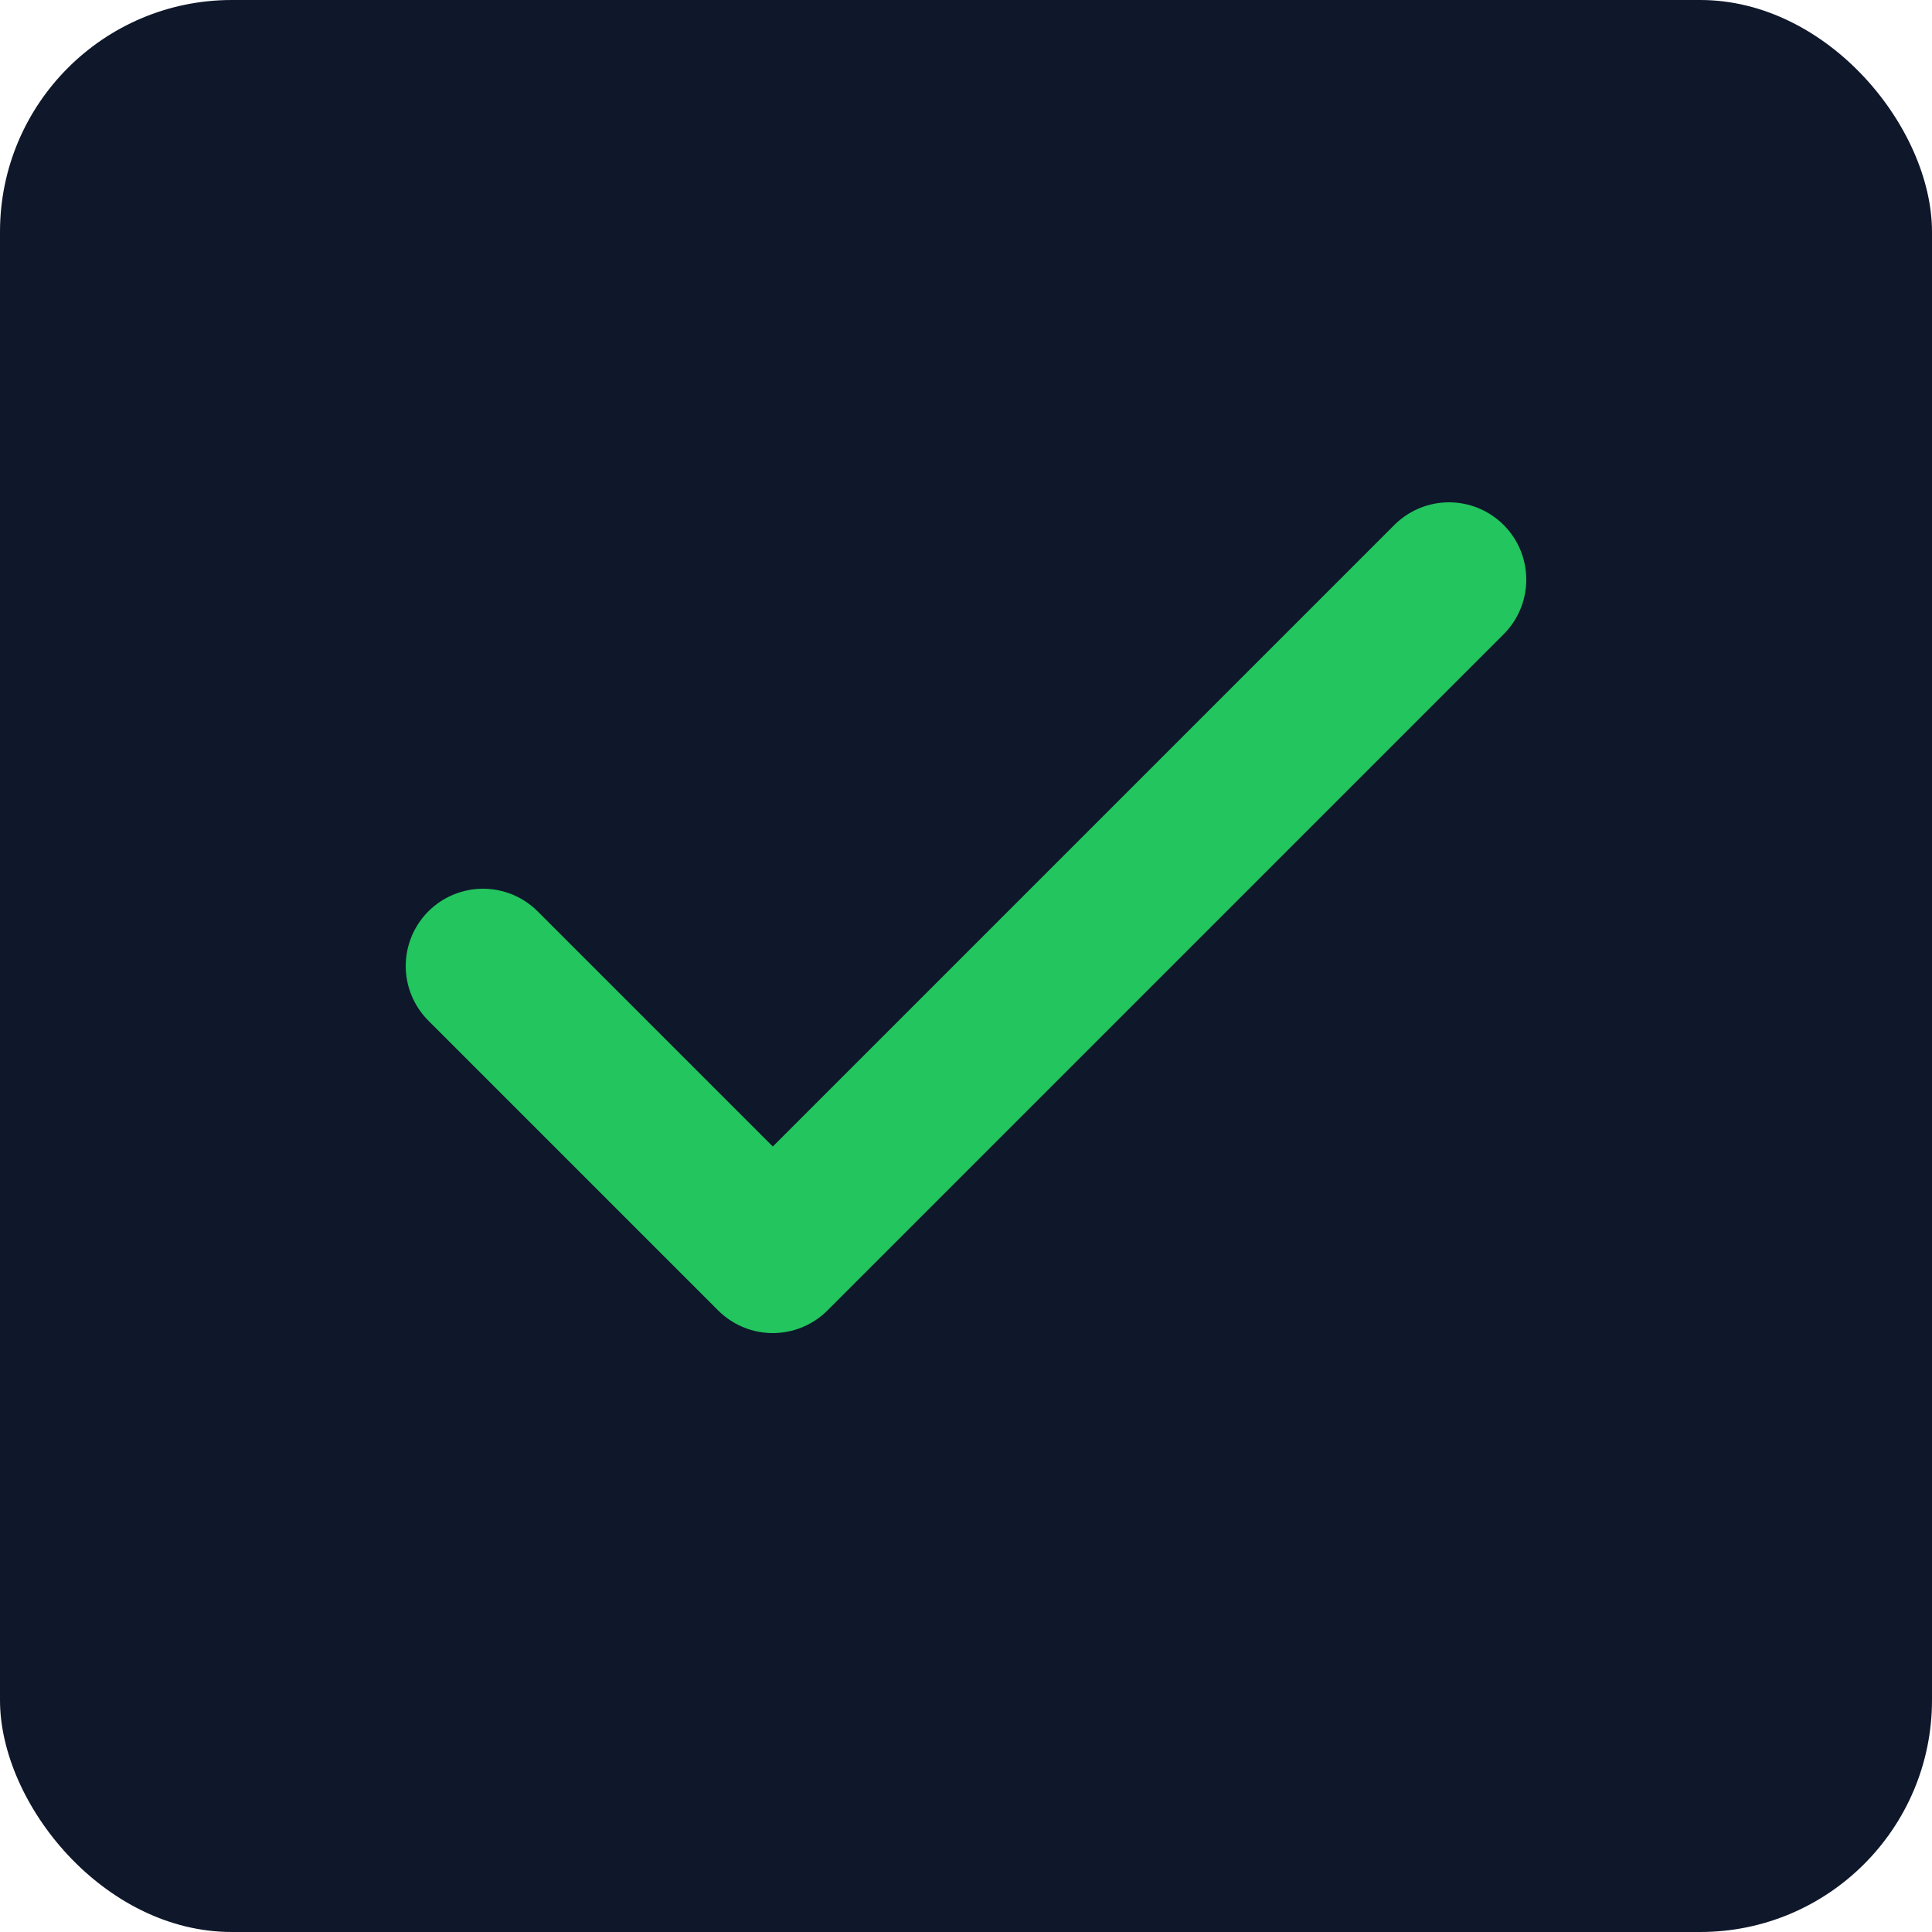
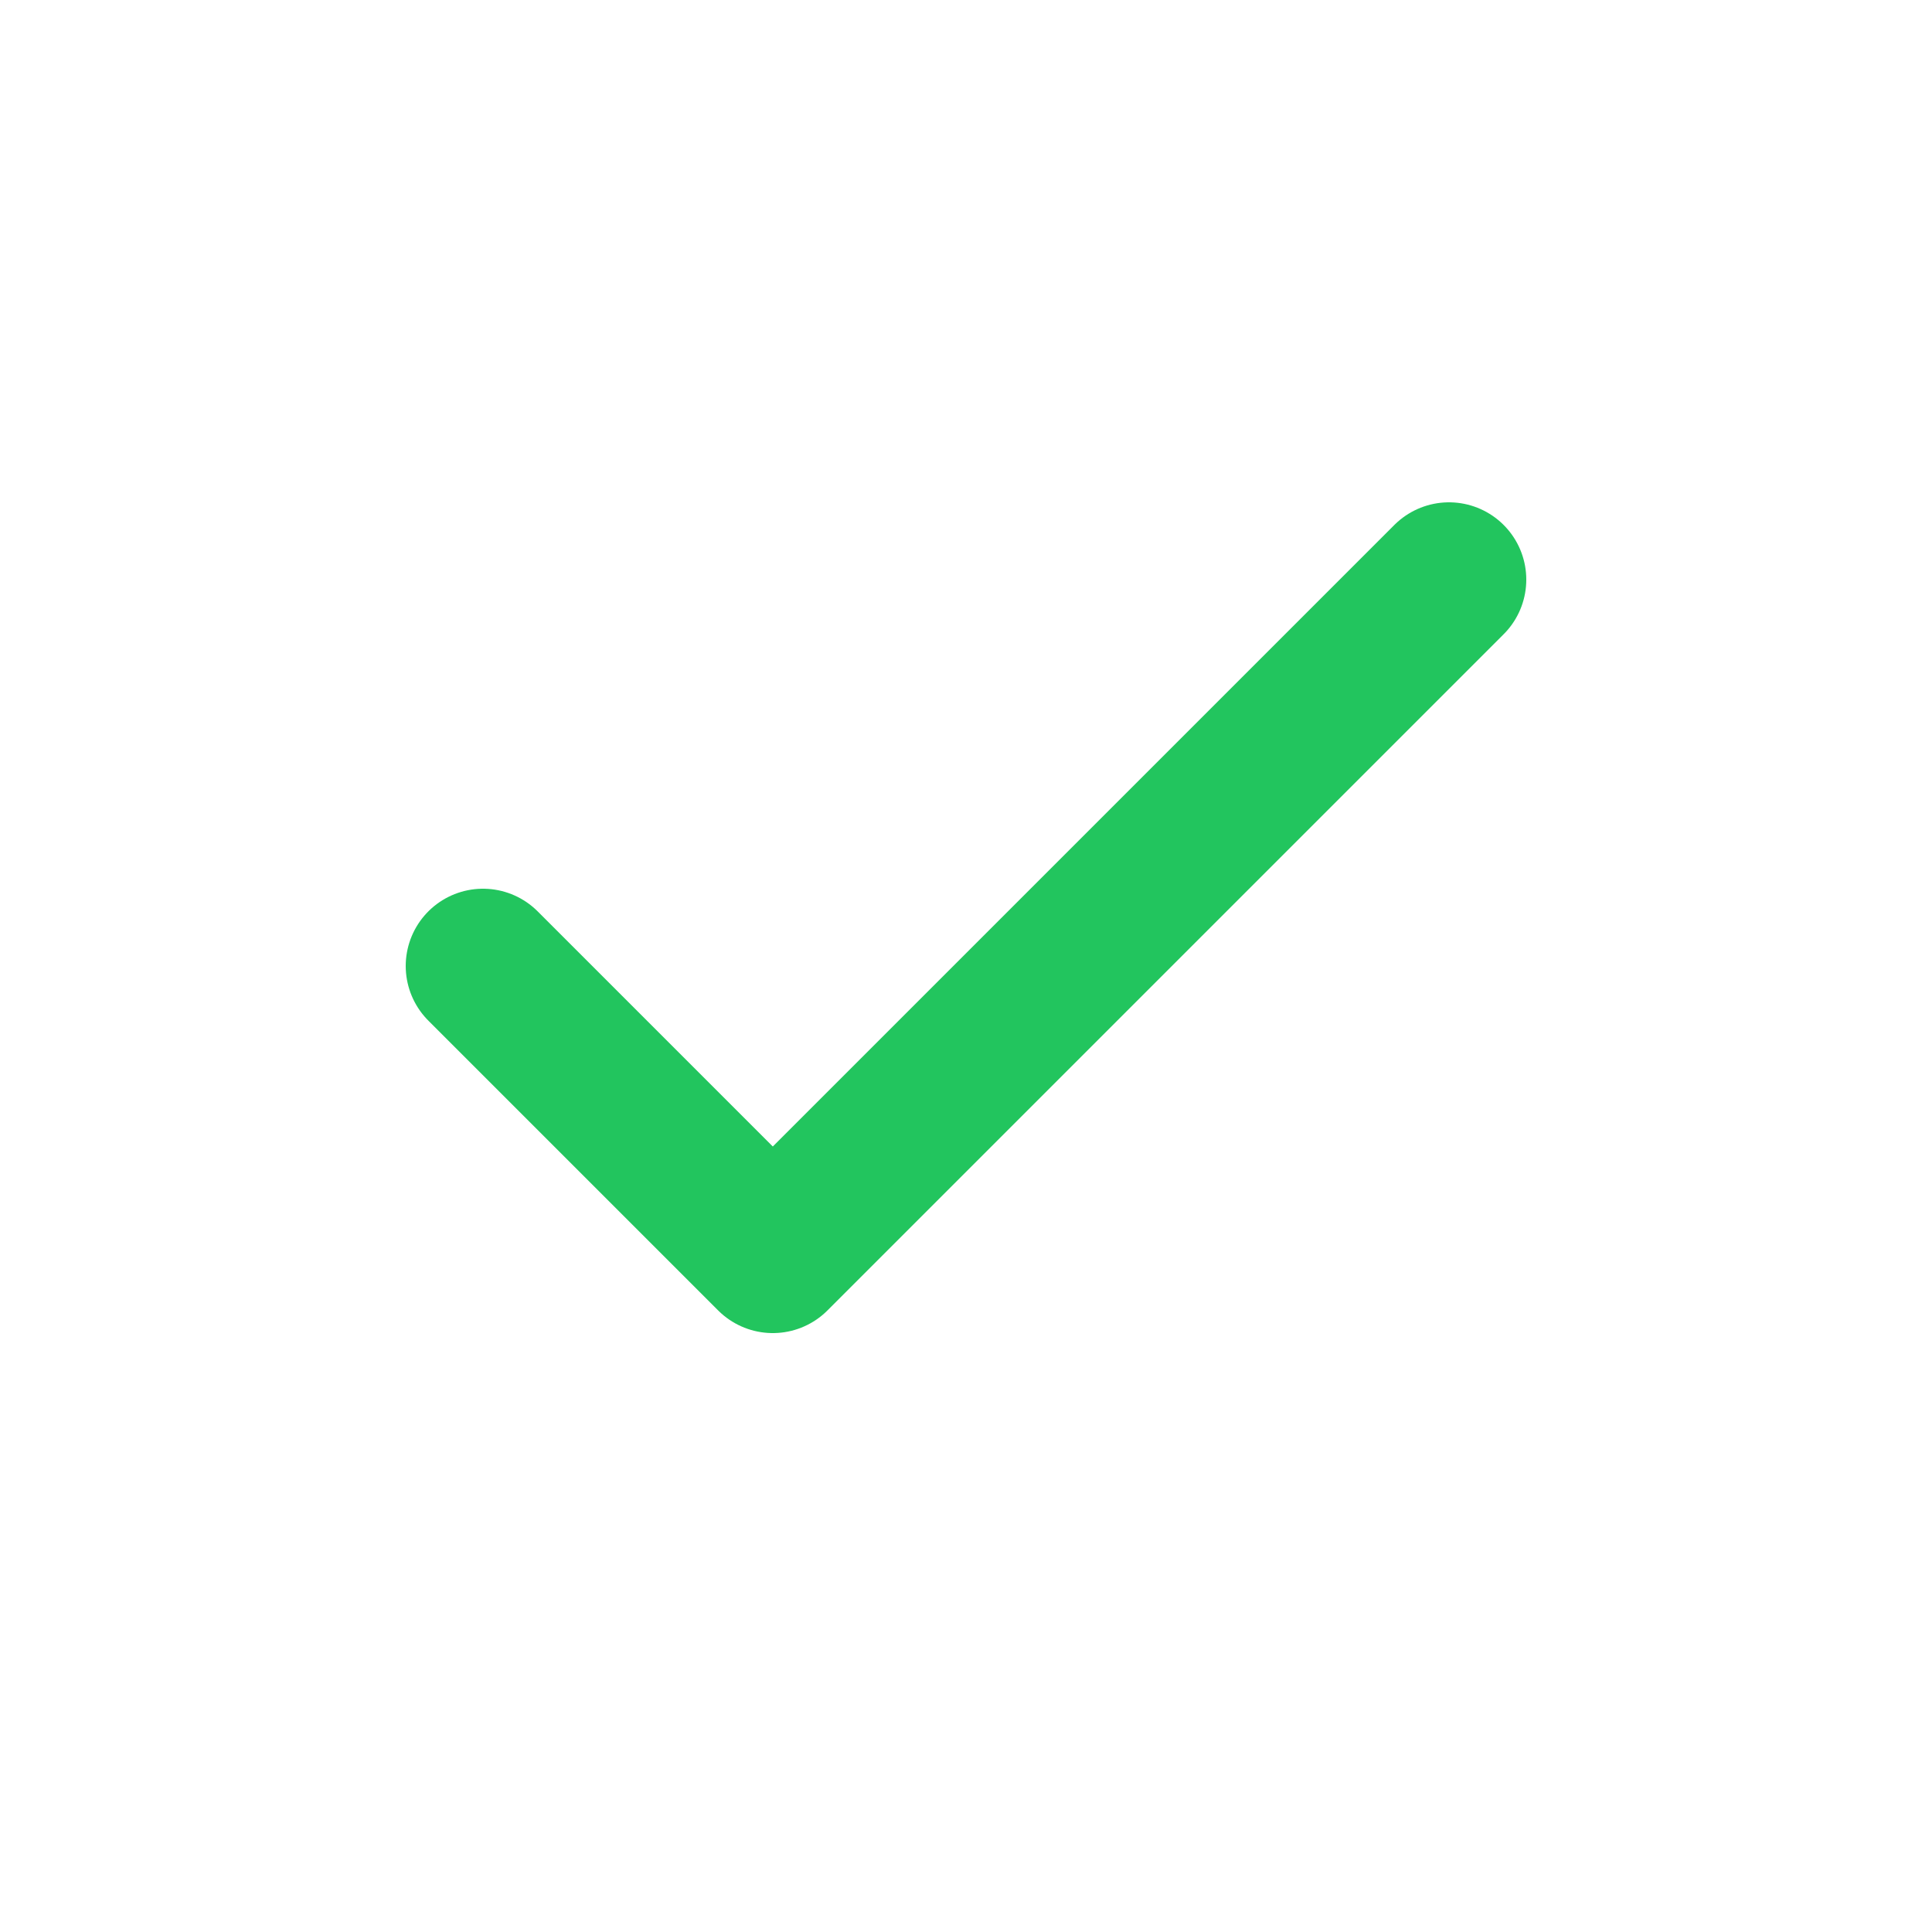
<svg xmlns="http://www.w3.org/2000/svg" viewBox="0 0 100 100">
-   <rect width="100" height="100" rx="12" fill="#0f172a" />
  <path d="M25 50 L40 65 L75 30" stroke="#22c55e" stroke-width="8" stroke-linecap="round" stroke-linejoin="round" fill="none" />
</svg>